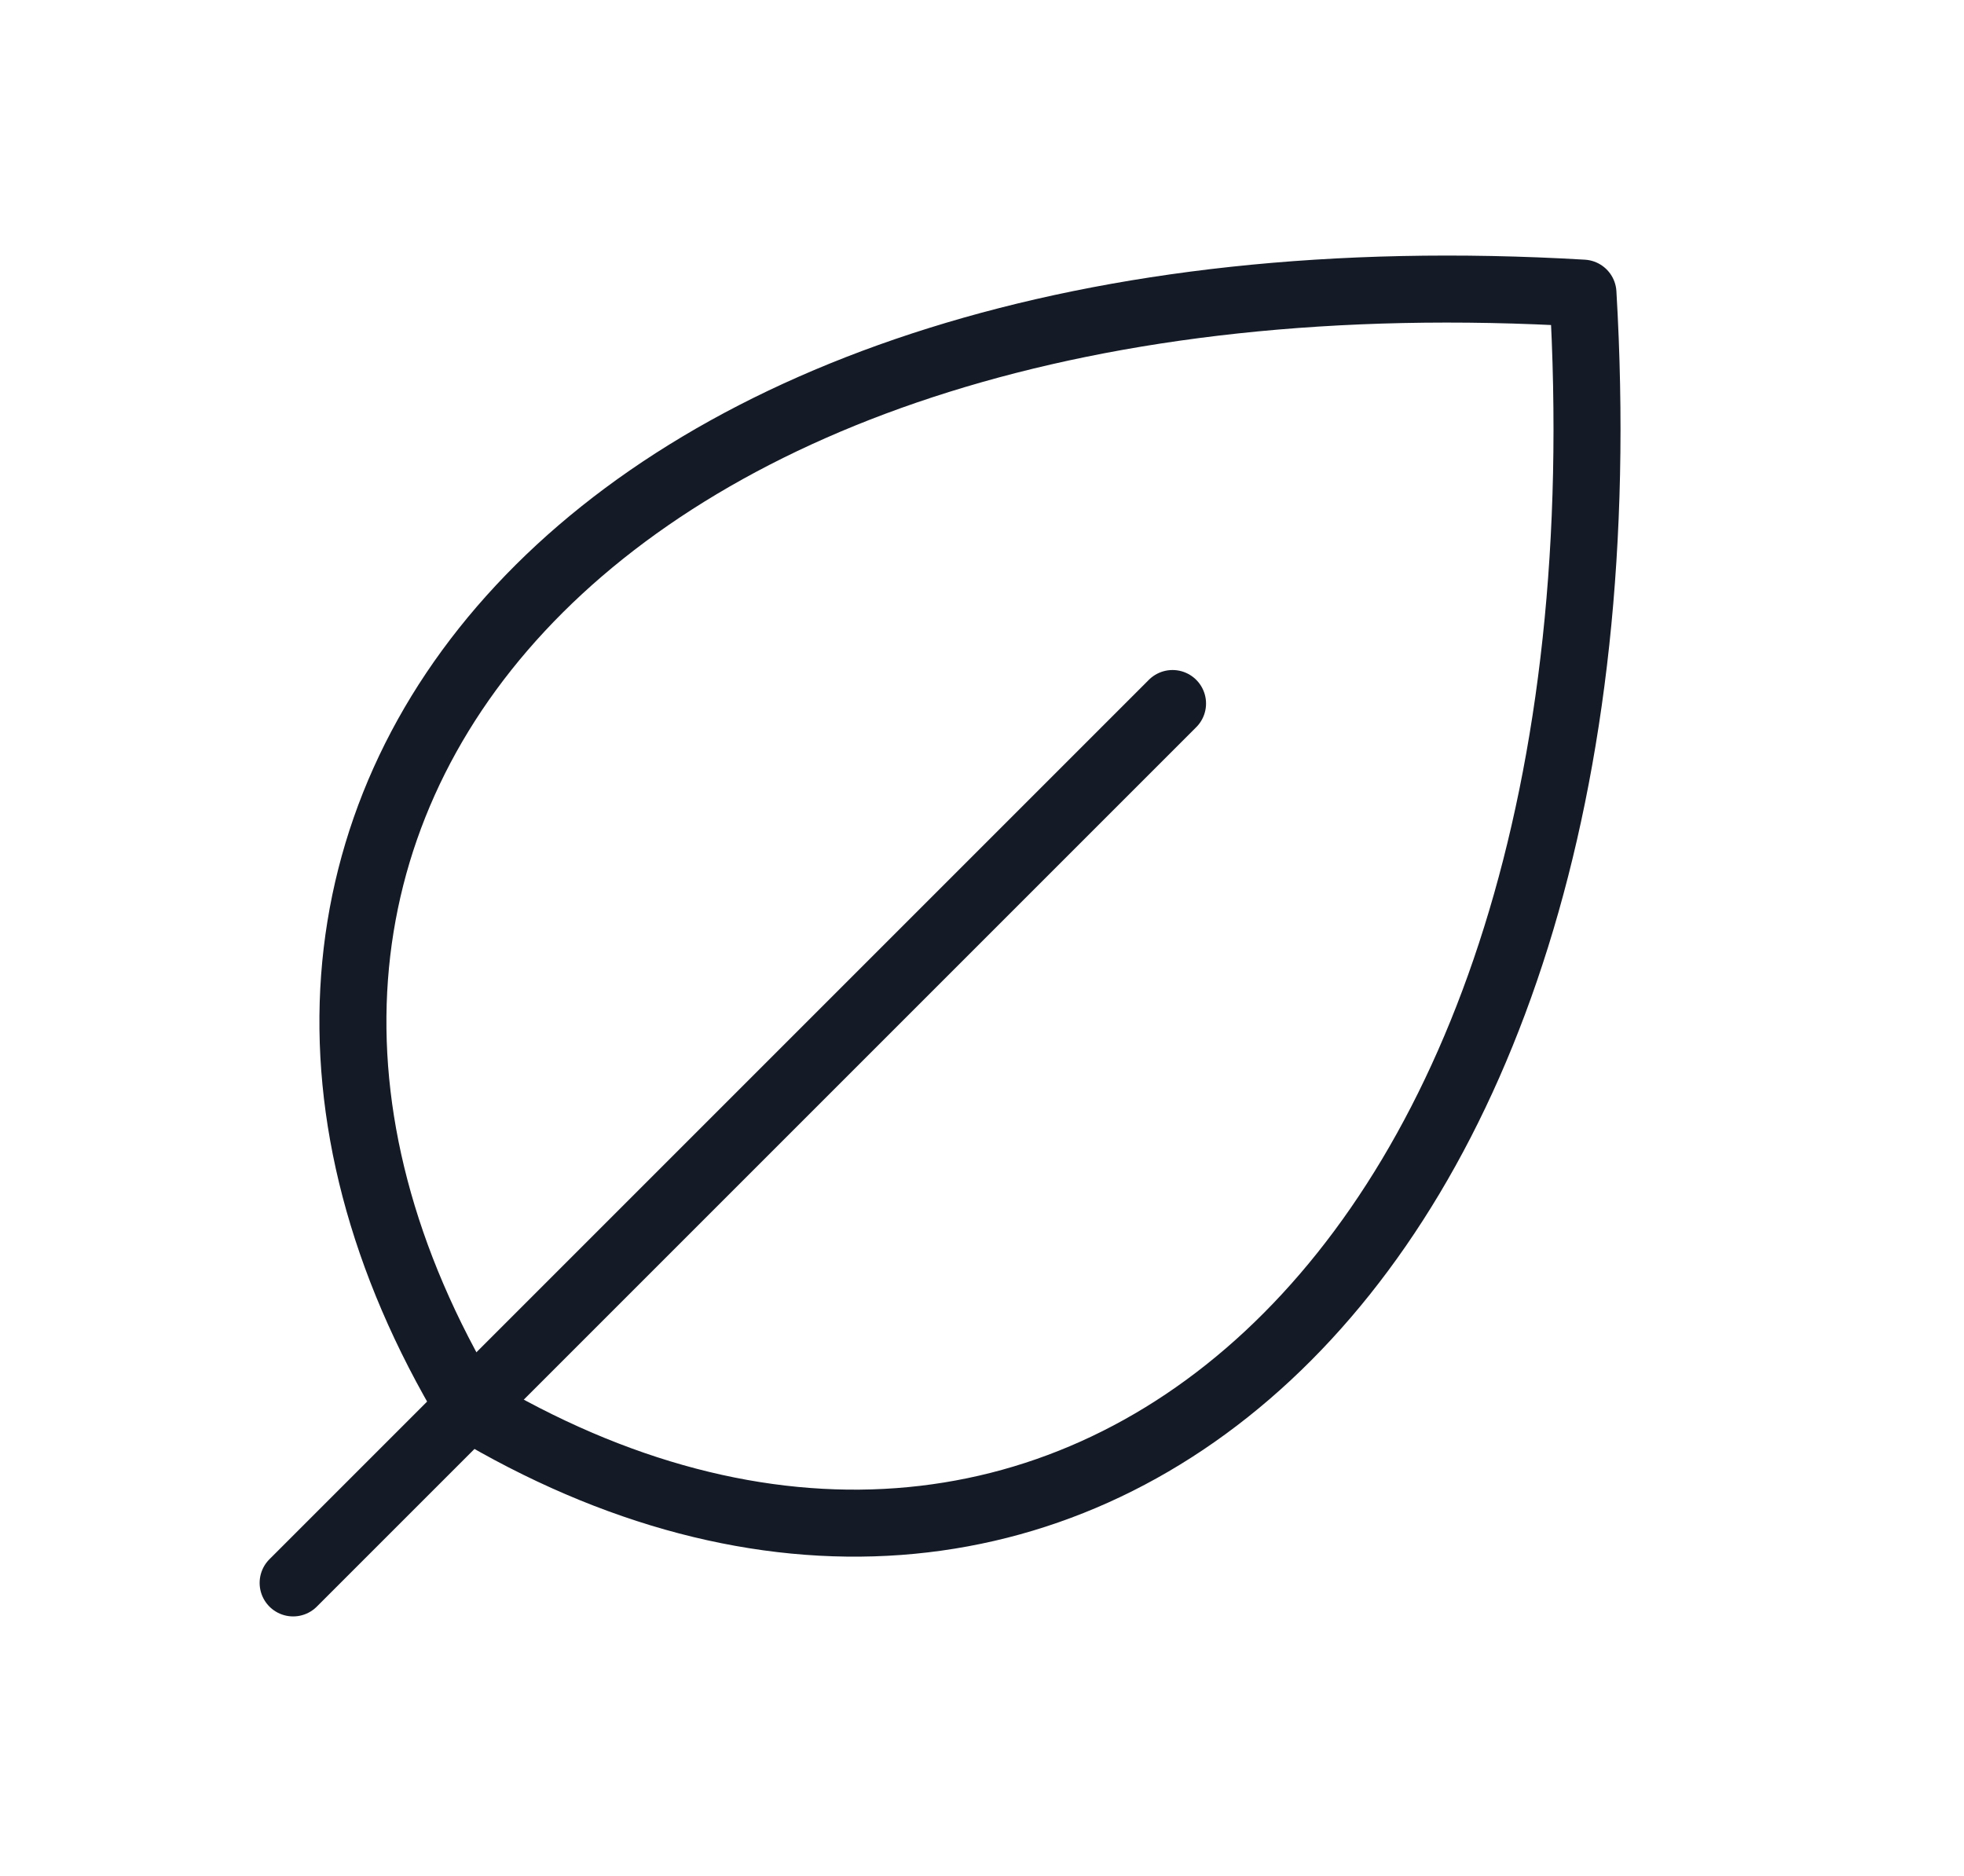
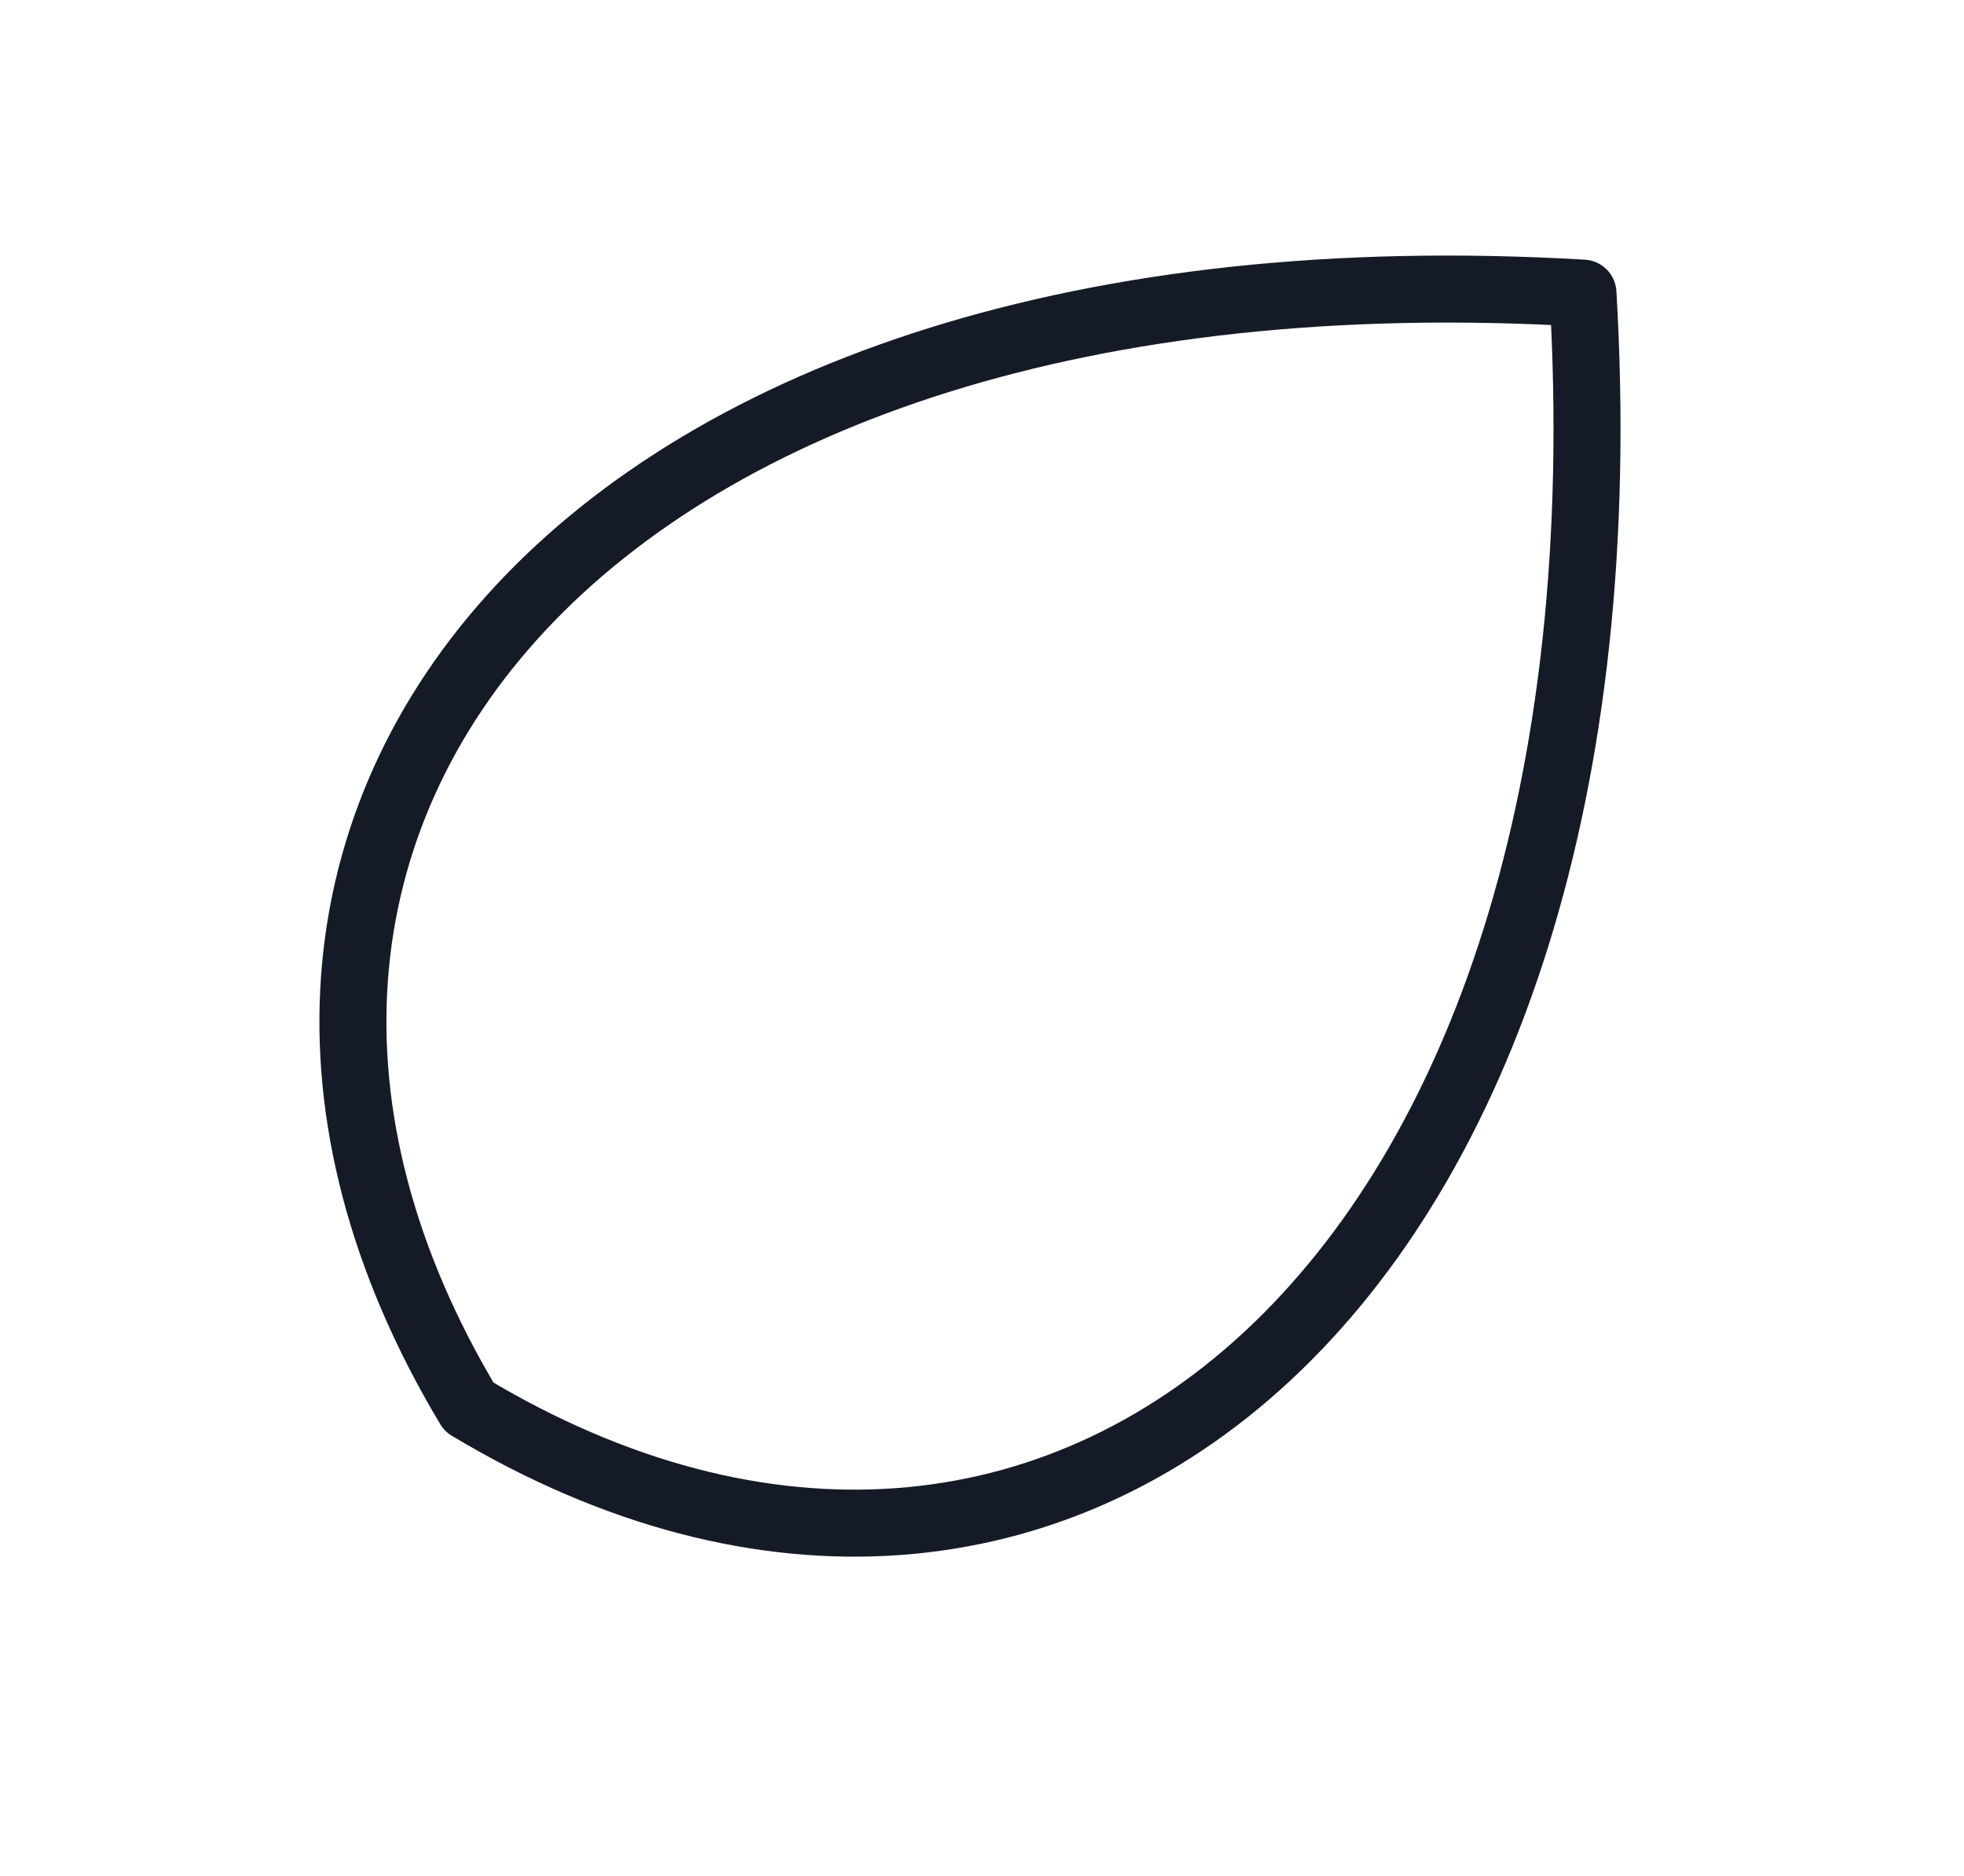
<svg xmlns="http://www.w3.org/2000/svg" fill="none" viewBox="0 0 67 64" height="64" width="67">
  <g clip-path="url(#clip0_8603_2487)">
-     <path stroke-linejoin="round" stroke-linecap="round" stroke-width="2.286" stroke="#151B26" d="M40 24L10 54" />
    <path stroke-linejoin="round" stroke-linecap="round" stroke-width="2.286" stroke="#151B26" d="M16.001 48C4.001 28 20.001 8 54.001 10C56.001 44 36.001 60 16.001 48Z" />
  </g>
  <defs>
    <clipPath id="clip0_8603_2487">
      <rect fill="white" height="64" width="64" />
    </clipPath>
  </defs>
</svg>